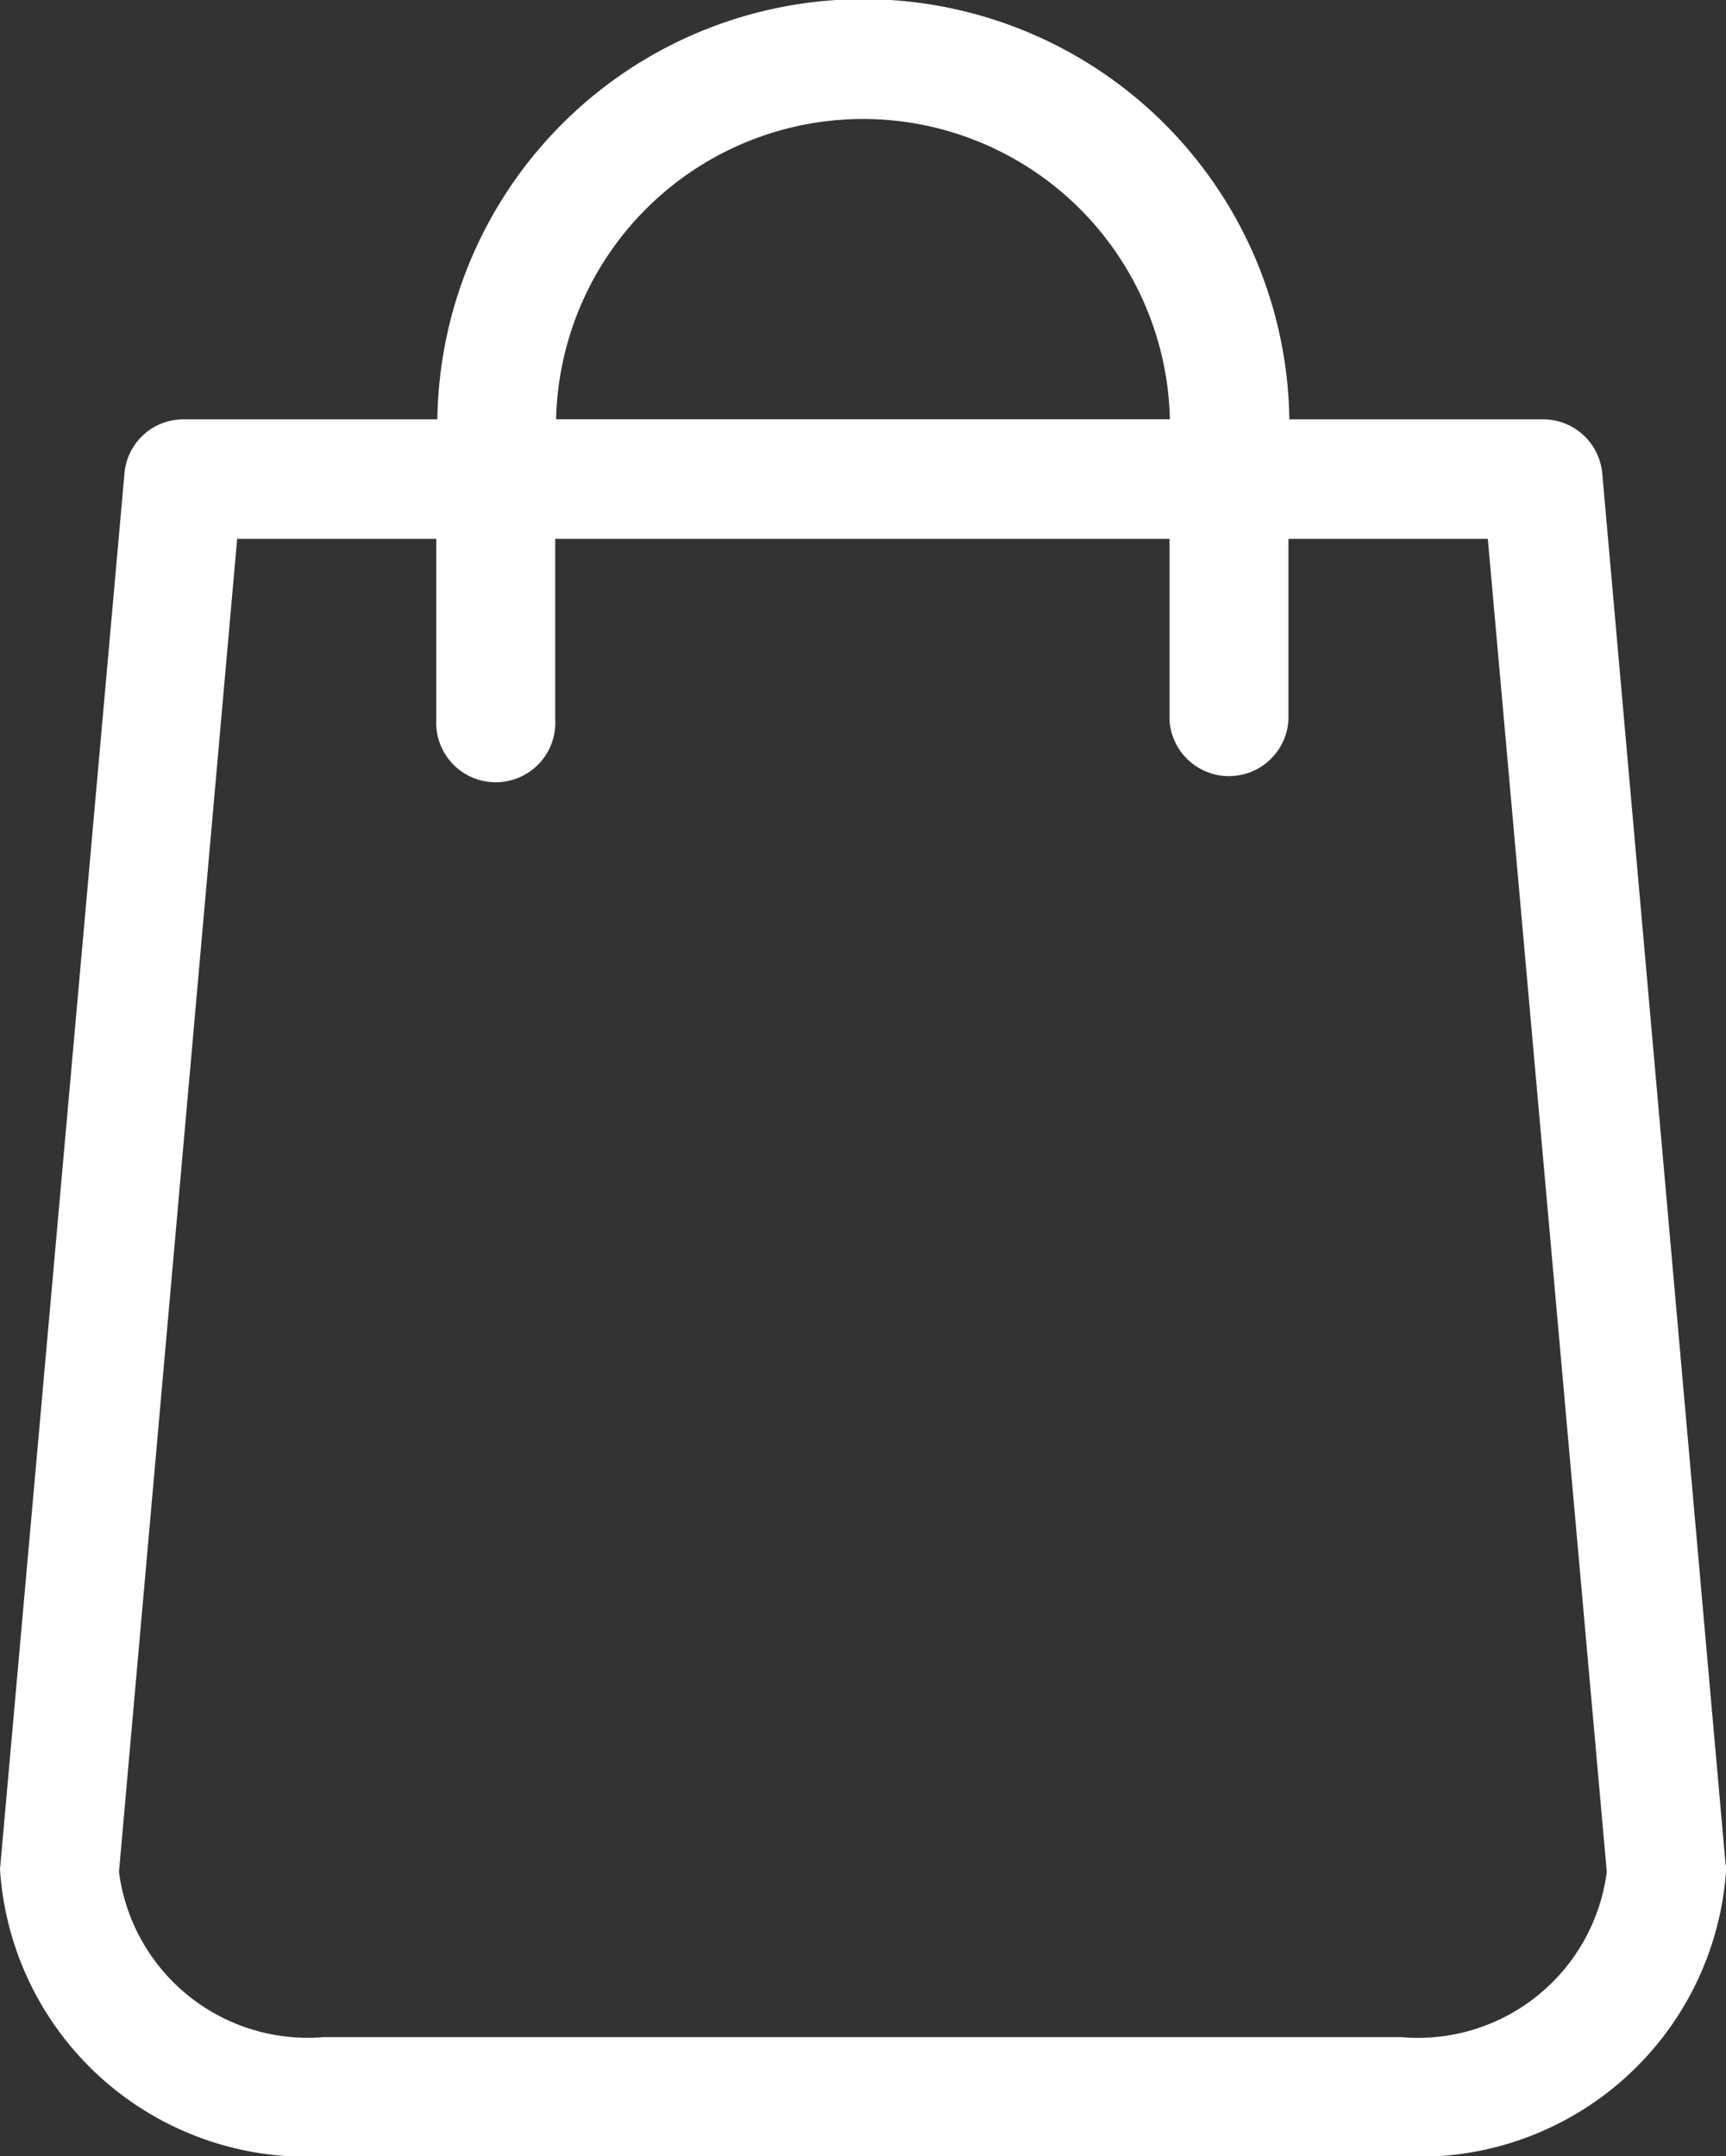
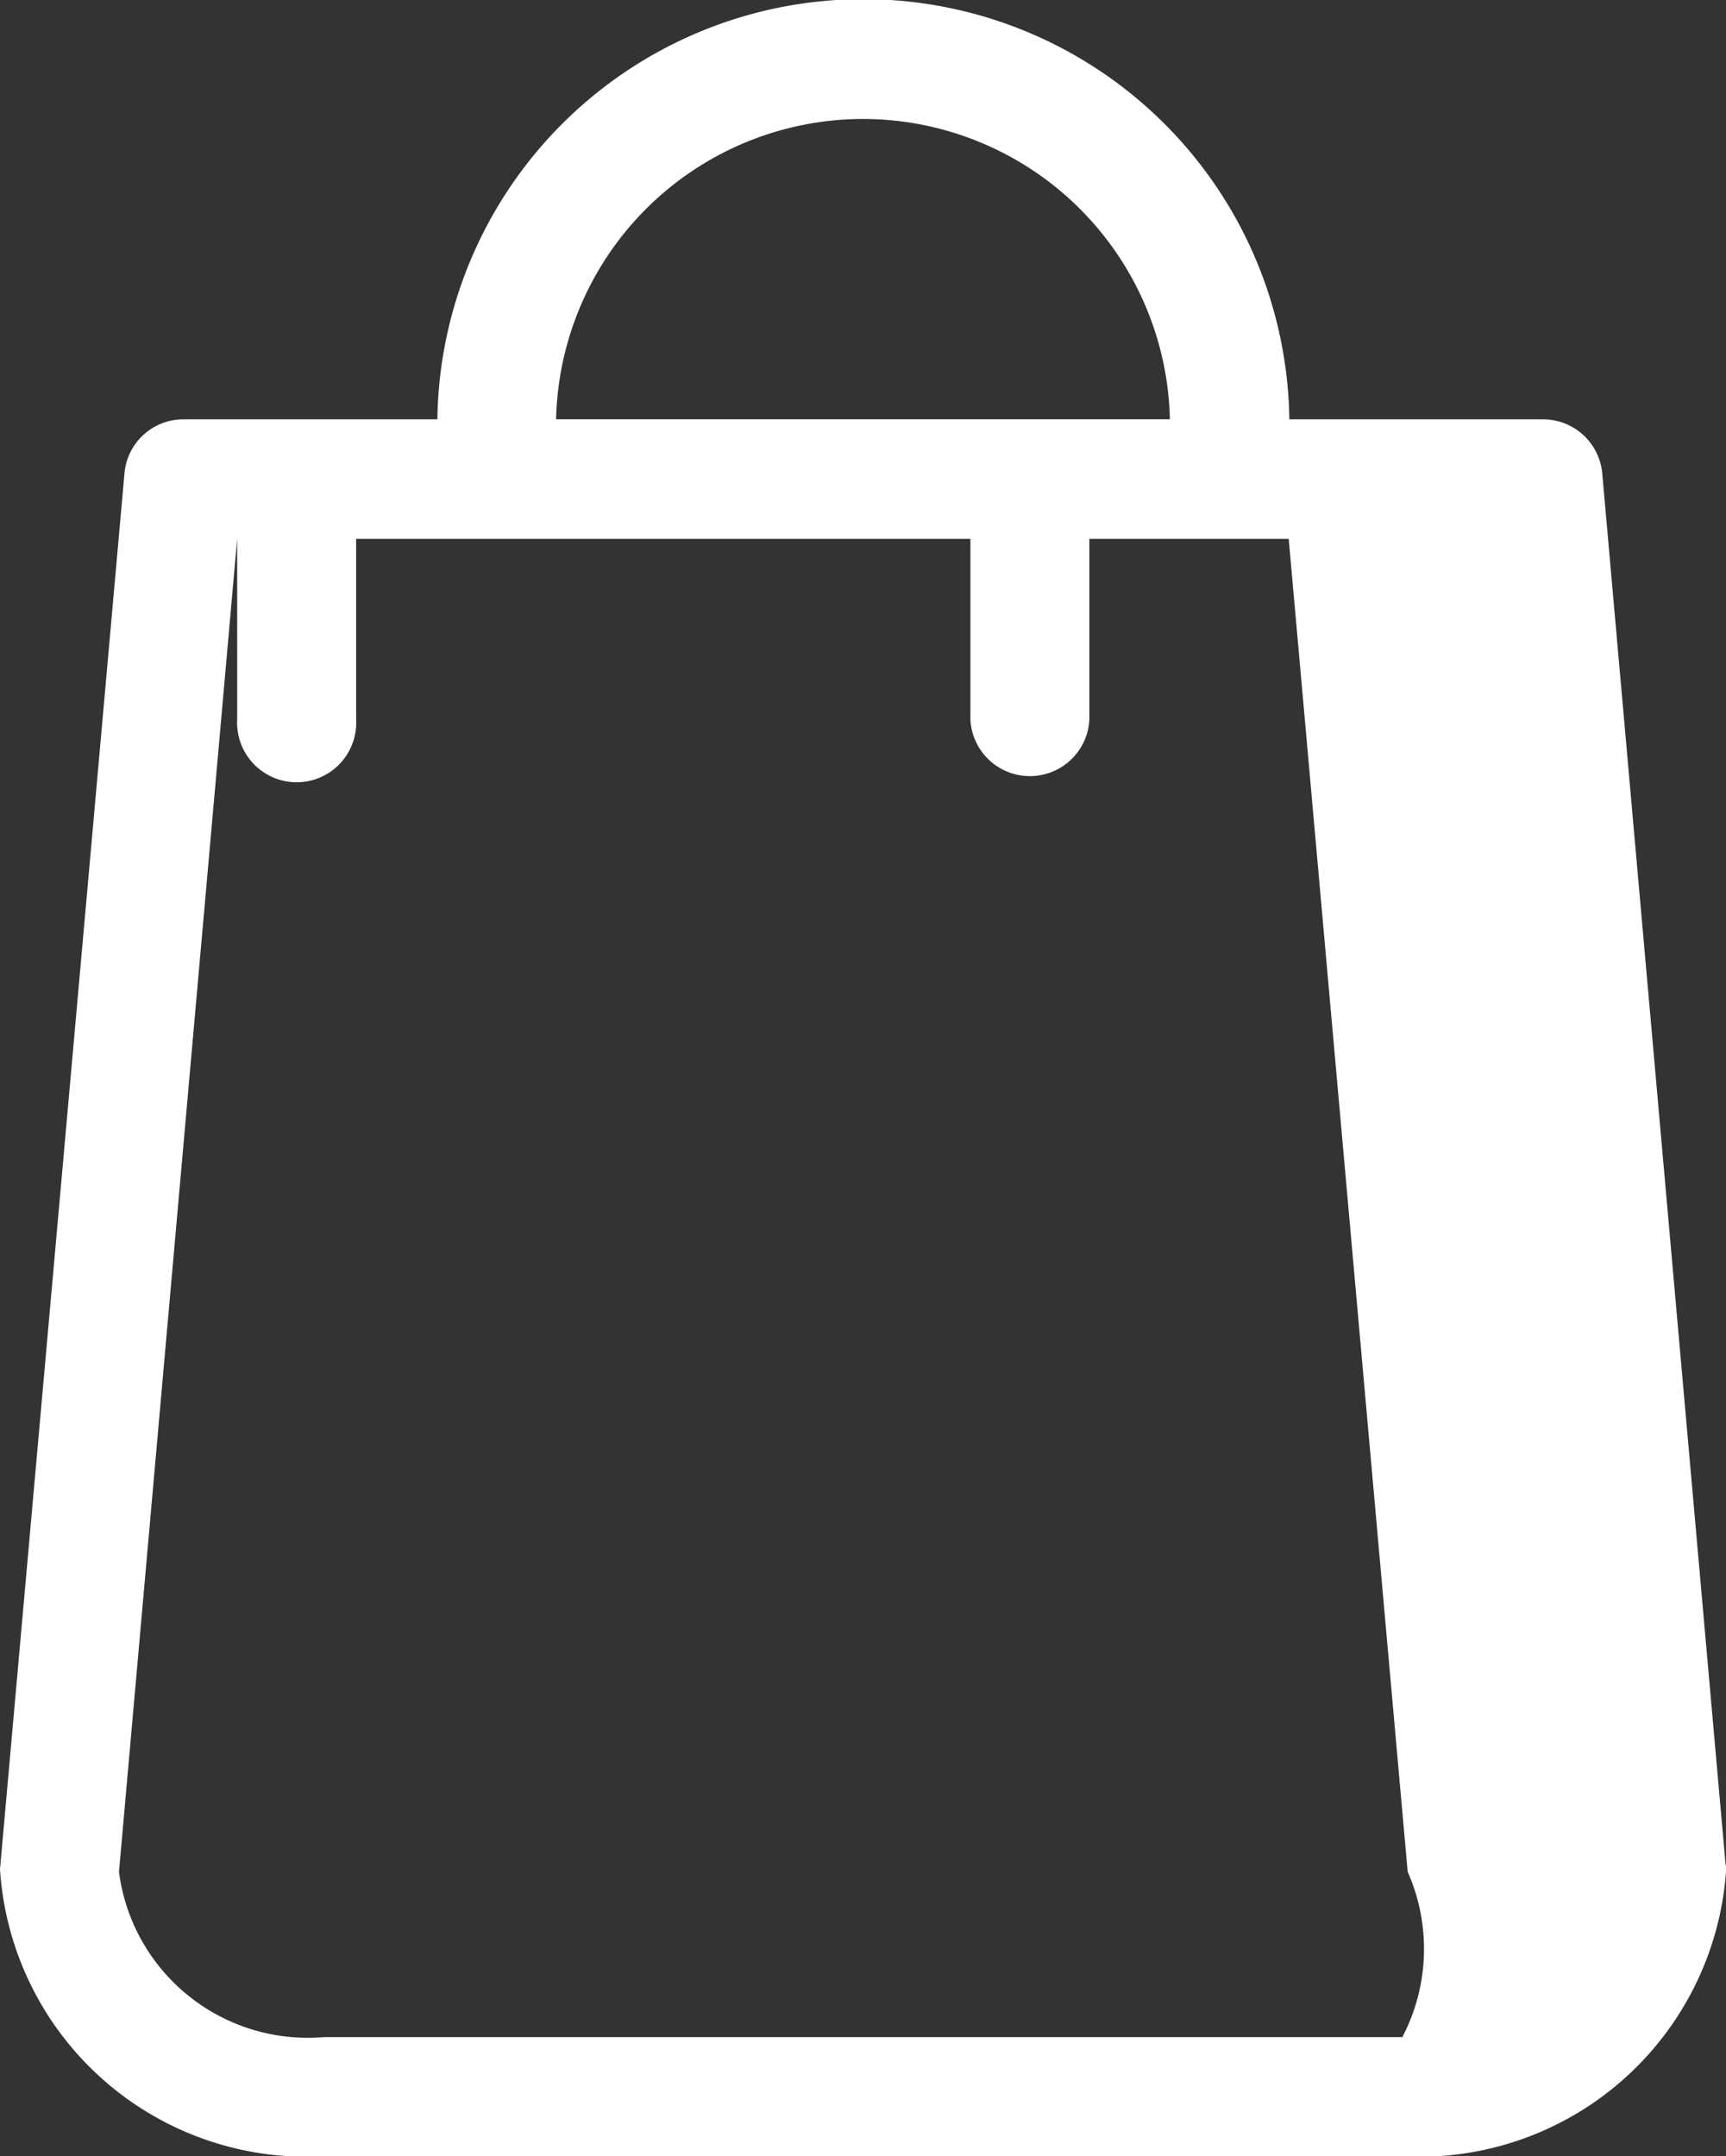
<svg xmlns="http://www.w3.org/2000/svg" width="21.76" height="27.186" viewBox="0 0 21.76 27.186">
  <rect x="0" y="0" width="21.76" height="27.186" fill="#333333" stroke="none" />
  <defs>
    <style>.a{fill:#fff;}</style>
  </defs>
-   <path class="a" d="M70.554,23.5,69,5.971a.749.749,0,0,0-.745-.684h-3.2a5.371,5.371,0,0,0-10.741,0h-3.2a.745.745,0,0,0-.745.684L48.806,23.5c0,.022-.006.044-.006.067a3.874,3.874,0,0,0,4.081,3.619h13.6a3.874,3.874,0,0,0,4.081-3.619A.272.272,0,0,0,70.554,23.5ZM59.68,1.5a3.873,3.873,0,0,1,3.869,3.786H55.811A3.873,3.873,0,0,1,59.68,1.5Zm6.8,24.184h-13.6A2.4,2.4,0,0,1,50.3,23.6l1.49-16.806H54.3V9.073a.751.751,0,1,0,1.5,0V6.794h7.744V9.073a.751.751,0,0,0,1.5,0V6.794h2.513l1.5,16.806A2.4,2.4,0,0,1,66.479,25.685Z" transform="translate(-48.8 0)" />
+   <path class="a" d="M70.554,23.5,69,5.971a.749.749,0,0,0-.745-.684h-3.2a5.371,5.371,0,0,0-10.741,0h-3.2a.745.745,0,0,0-.745.684L48.806,23.5c0,.022-.006.044-.006.067a3.874,3.874,0,0,0,4.081,3.619h13.6a3.874,3.874,0,0,0,4.081-3.619A.272.272,0,0,0,70.554,23.5ZM59.68,1.5a3.873,3.873,0,0,1,3.869,3.786H55.811A3.873,3.873,0,0,1,59.68,1.5Zm6.8,24.184h-13.6A2.4,2.4,0,0,1,50.3,23.6l1.49-16.806V9.073a.751.751,0,1,0,1.5,0V6.794h7.744V9.073a.751.751,0,0,0,1.5,0V6.794h2.513l1.5,16.806A2.4,2.4,0,0,1,66.479,25.685Z" transform="translate(-48.8 0)" />
</svg>